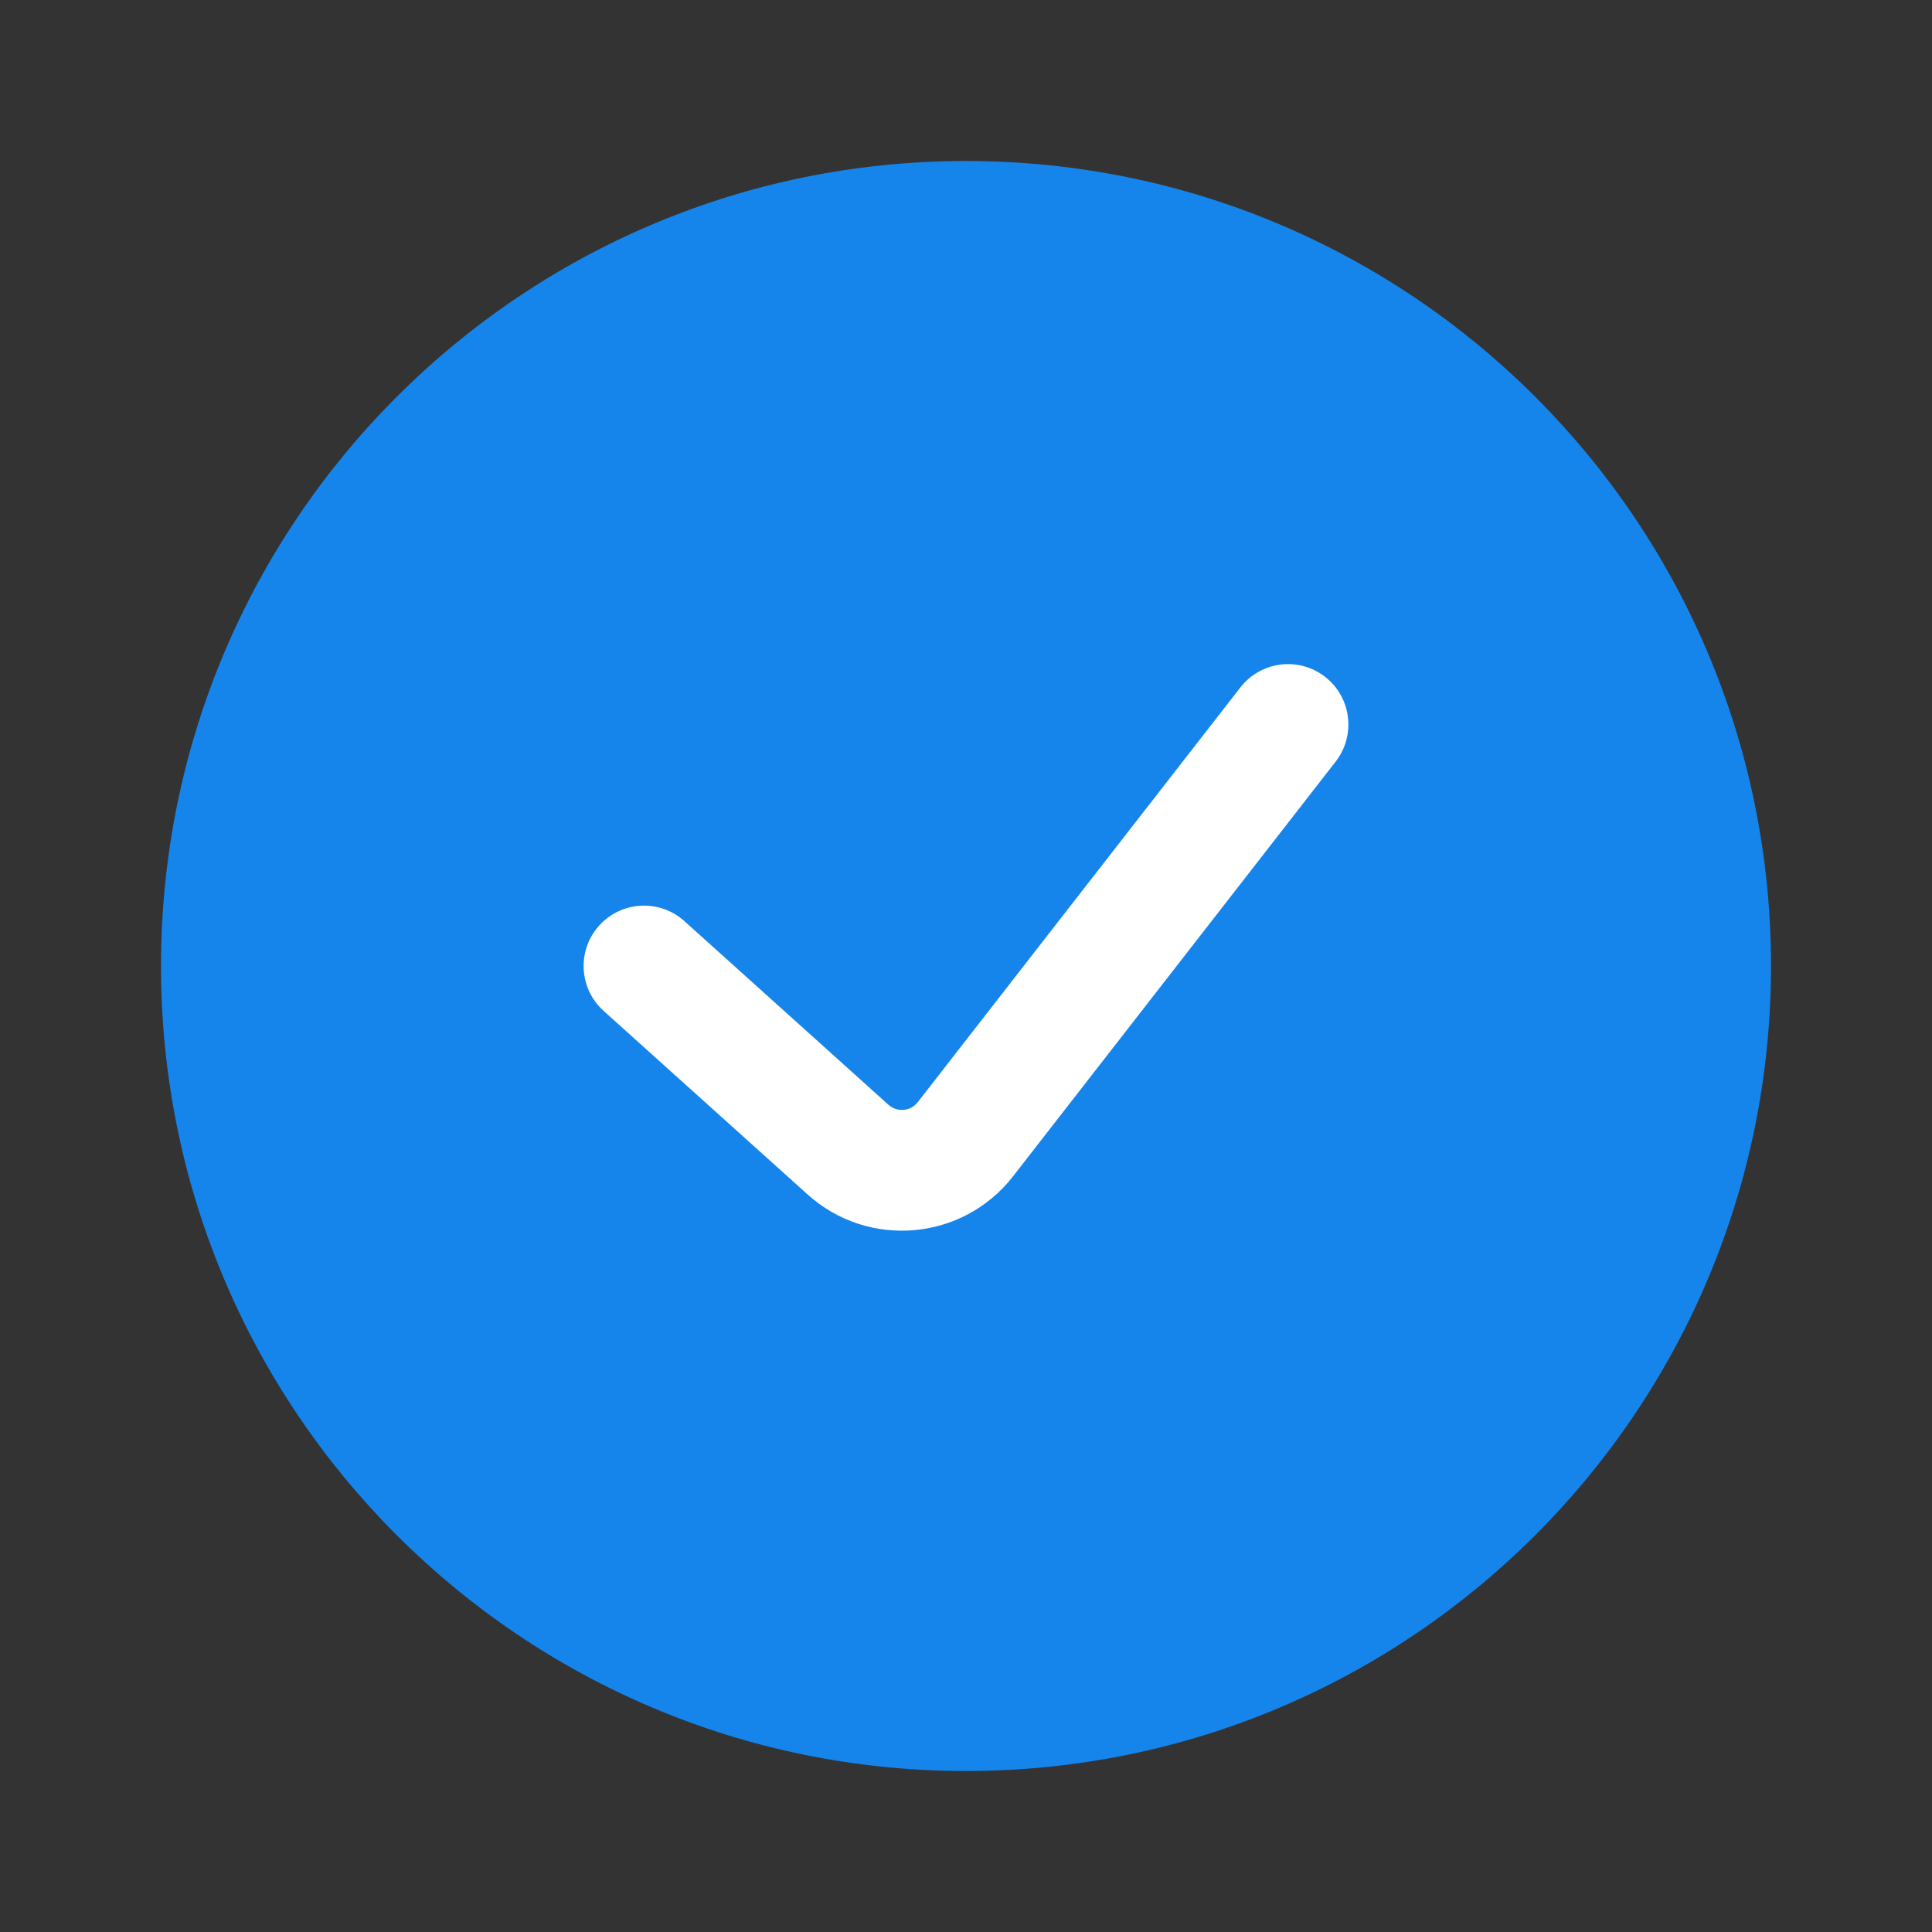
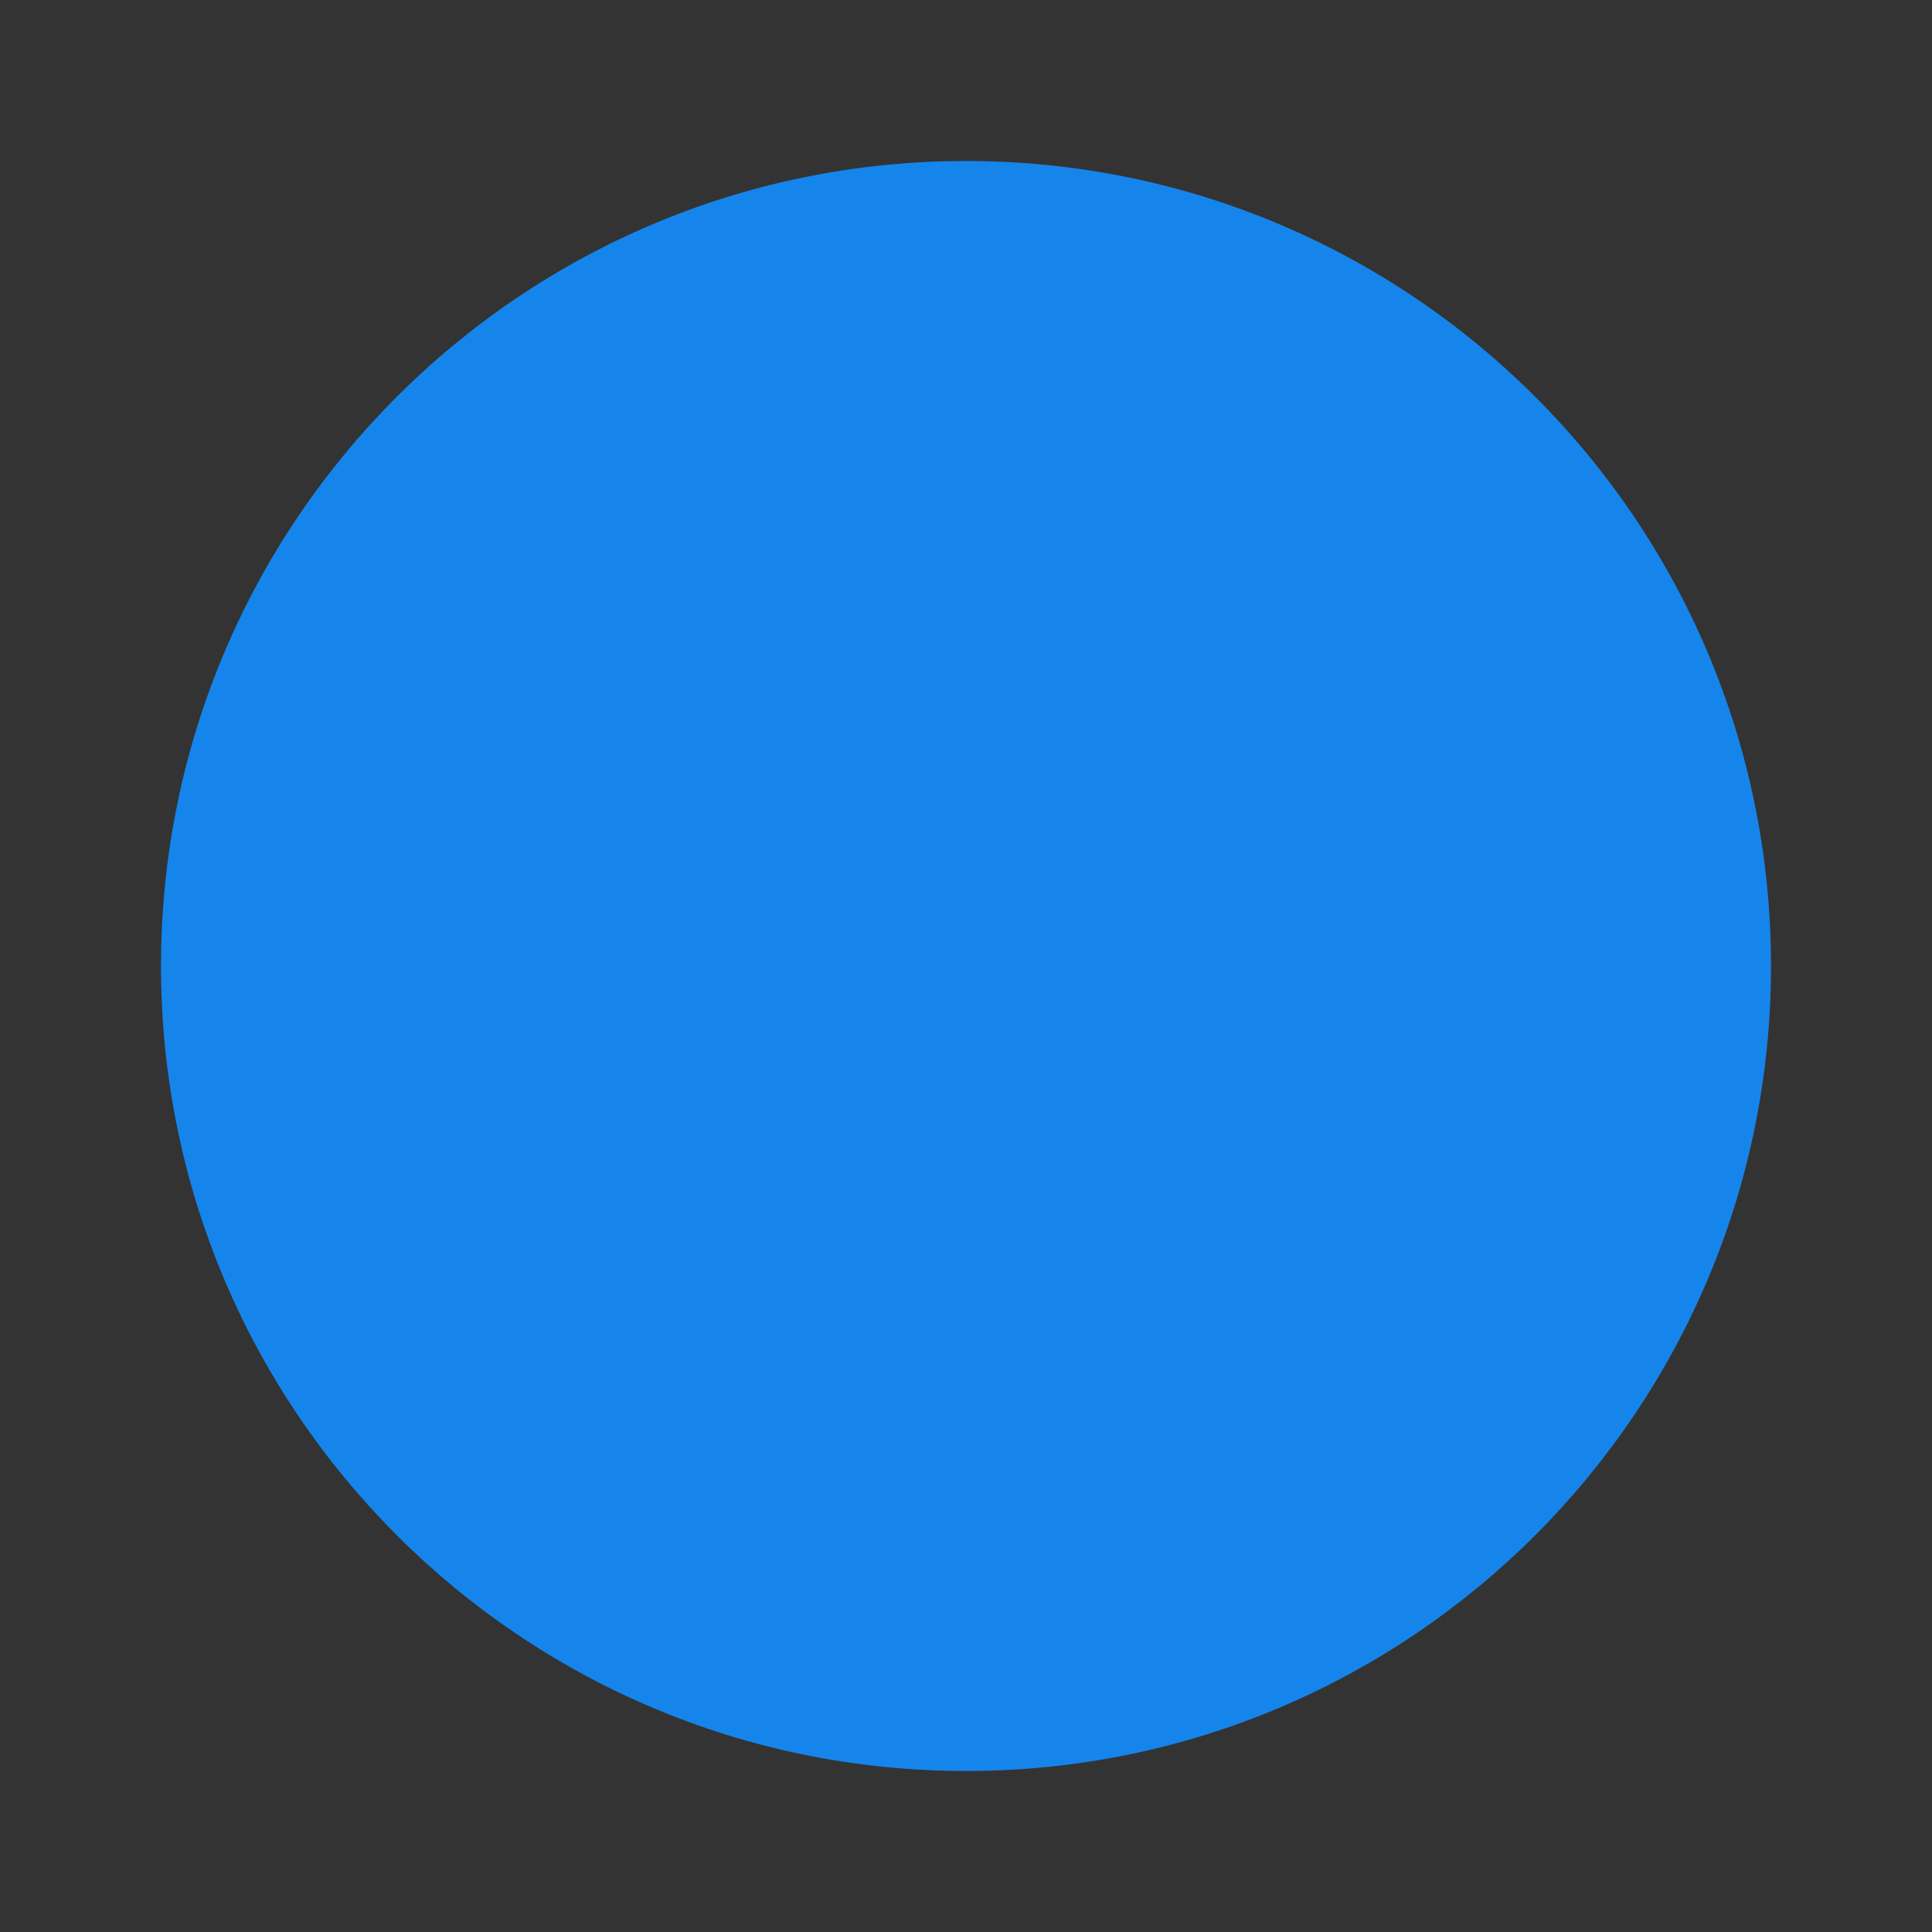
<svg xmlns="http://www.w3.org/2000/svg" width="30" height="30" viewBox="0 0 30 30" fill="none">
  <rect x="0" y="0" width="30" height="30" fill="#333333" stroke="none" />
  <path d="M27.5 15C27.5 21.904 21.904 27.5 15 27.5C8.096 27.5 2.5 21.904 2.5 15C2.5 8.096 8.096 2.5 15 2.5C21.904 2.5 27.5 8.096 27.5 15Z" fill="#1585EC" />
-   <path fill-rule="evenodd" clip-rule="evenodd" d="M20.576 10.51C20.984 10.828 21.058 11.417 20.74 11.826L15.731 18.265C14.952 19.268 13.485 19.398 12.541 18.548L9.373 15.697C8.988 15.351 8.957 14.758 9.303 14.373C9.65 13.988 10.242 13.957 10.627 14.303L13.796 17.155C13.93 17.276 14.14 17.258 14.251 17.114L19.26 10.675C19.578 10.266 20.167 10.192 20.576 10.51Z" fill="white" />
</svg>